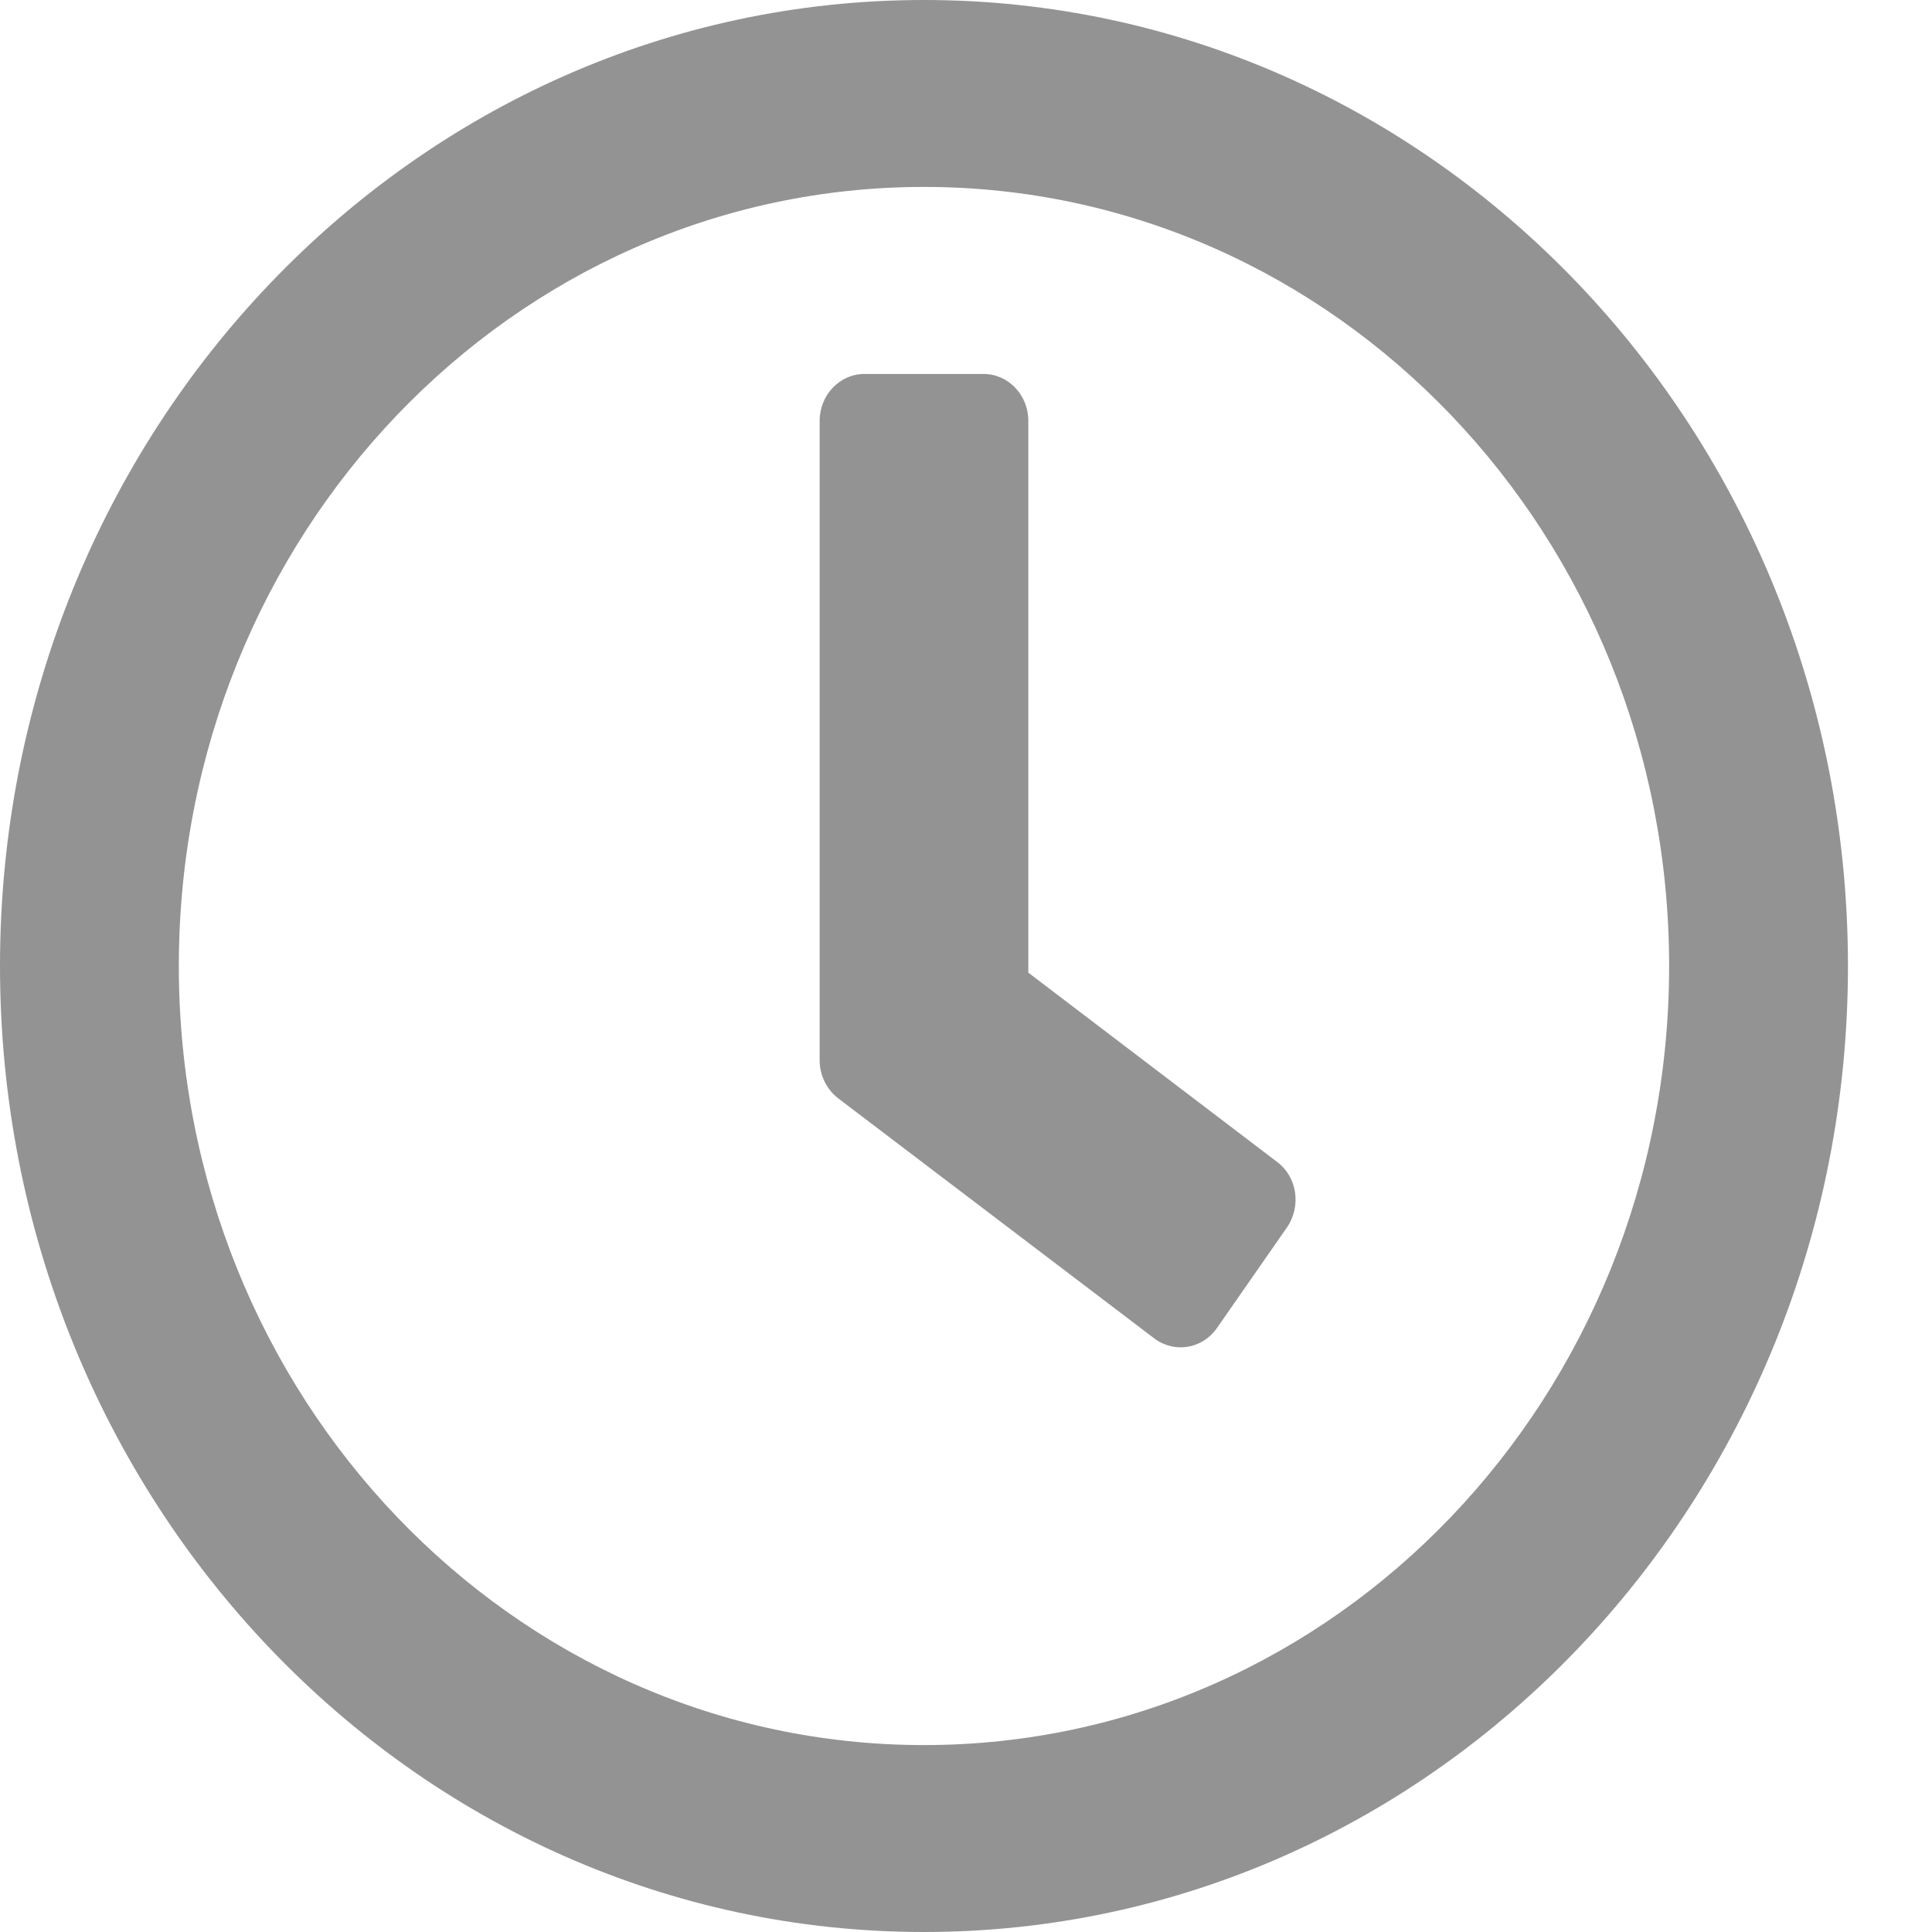
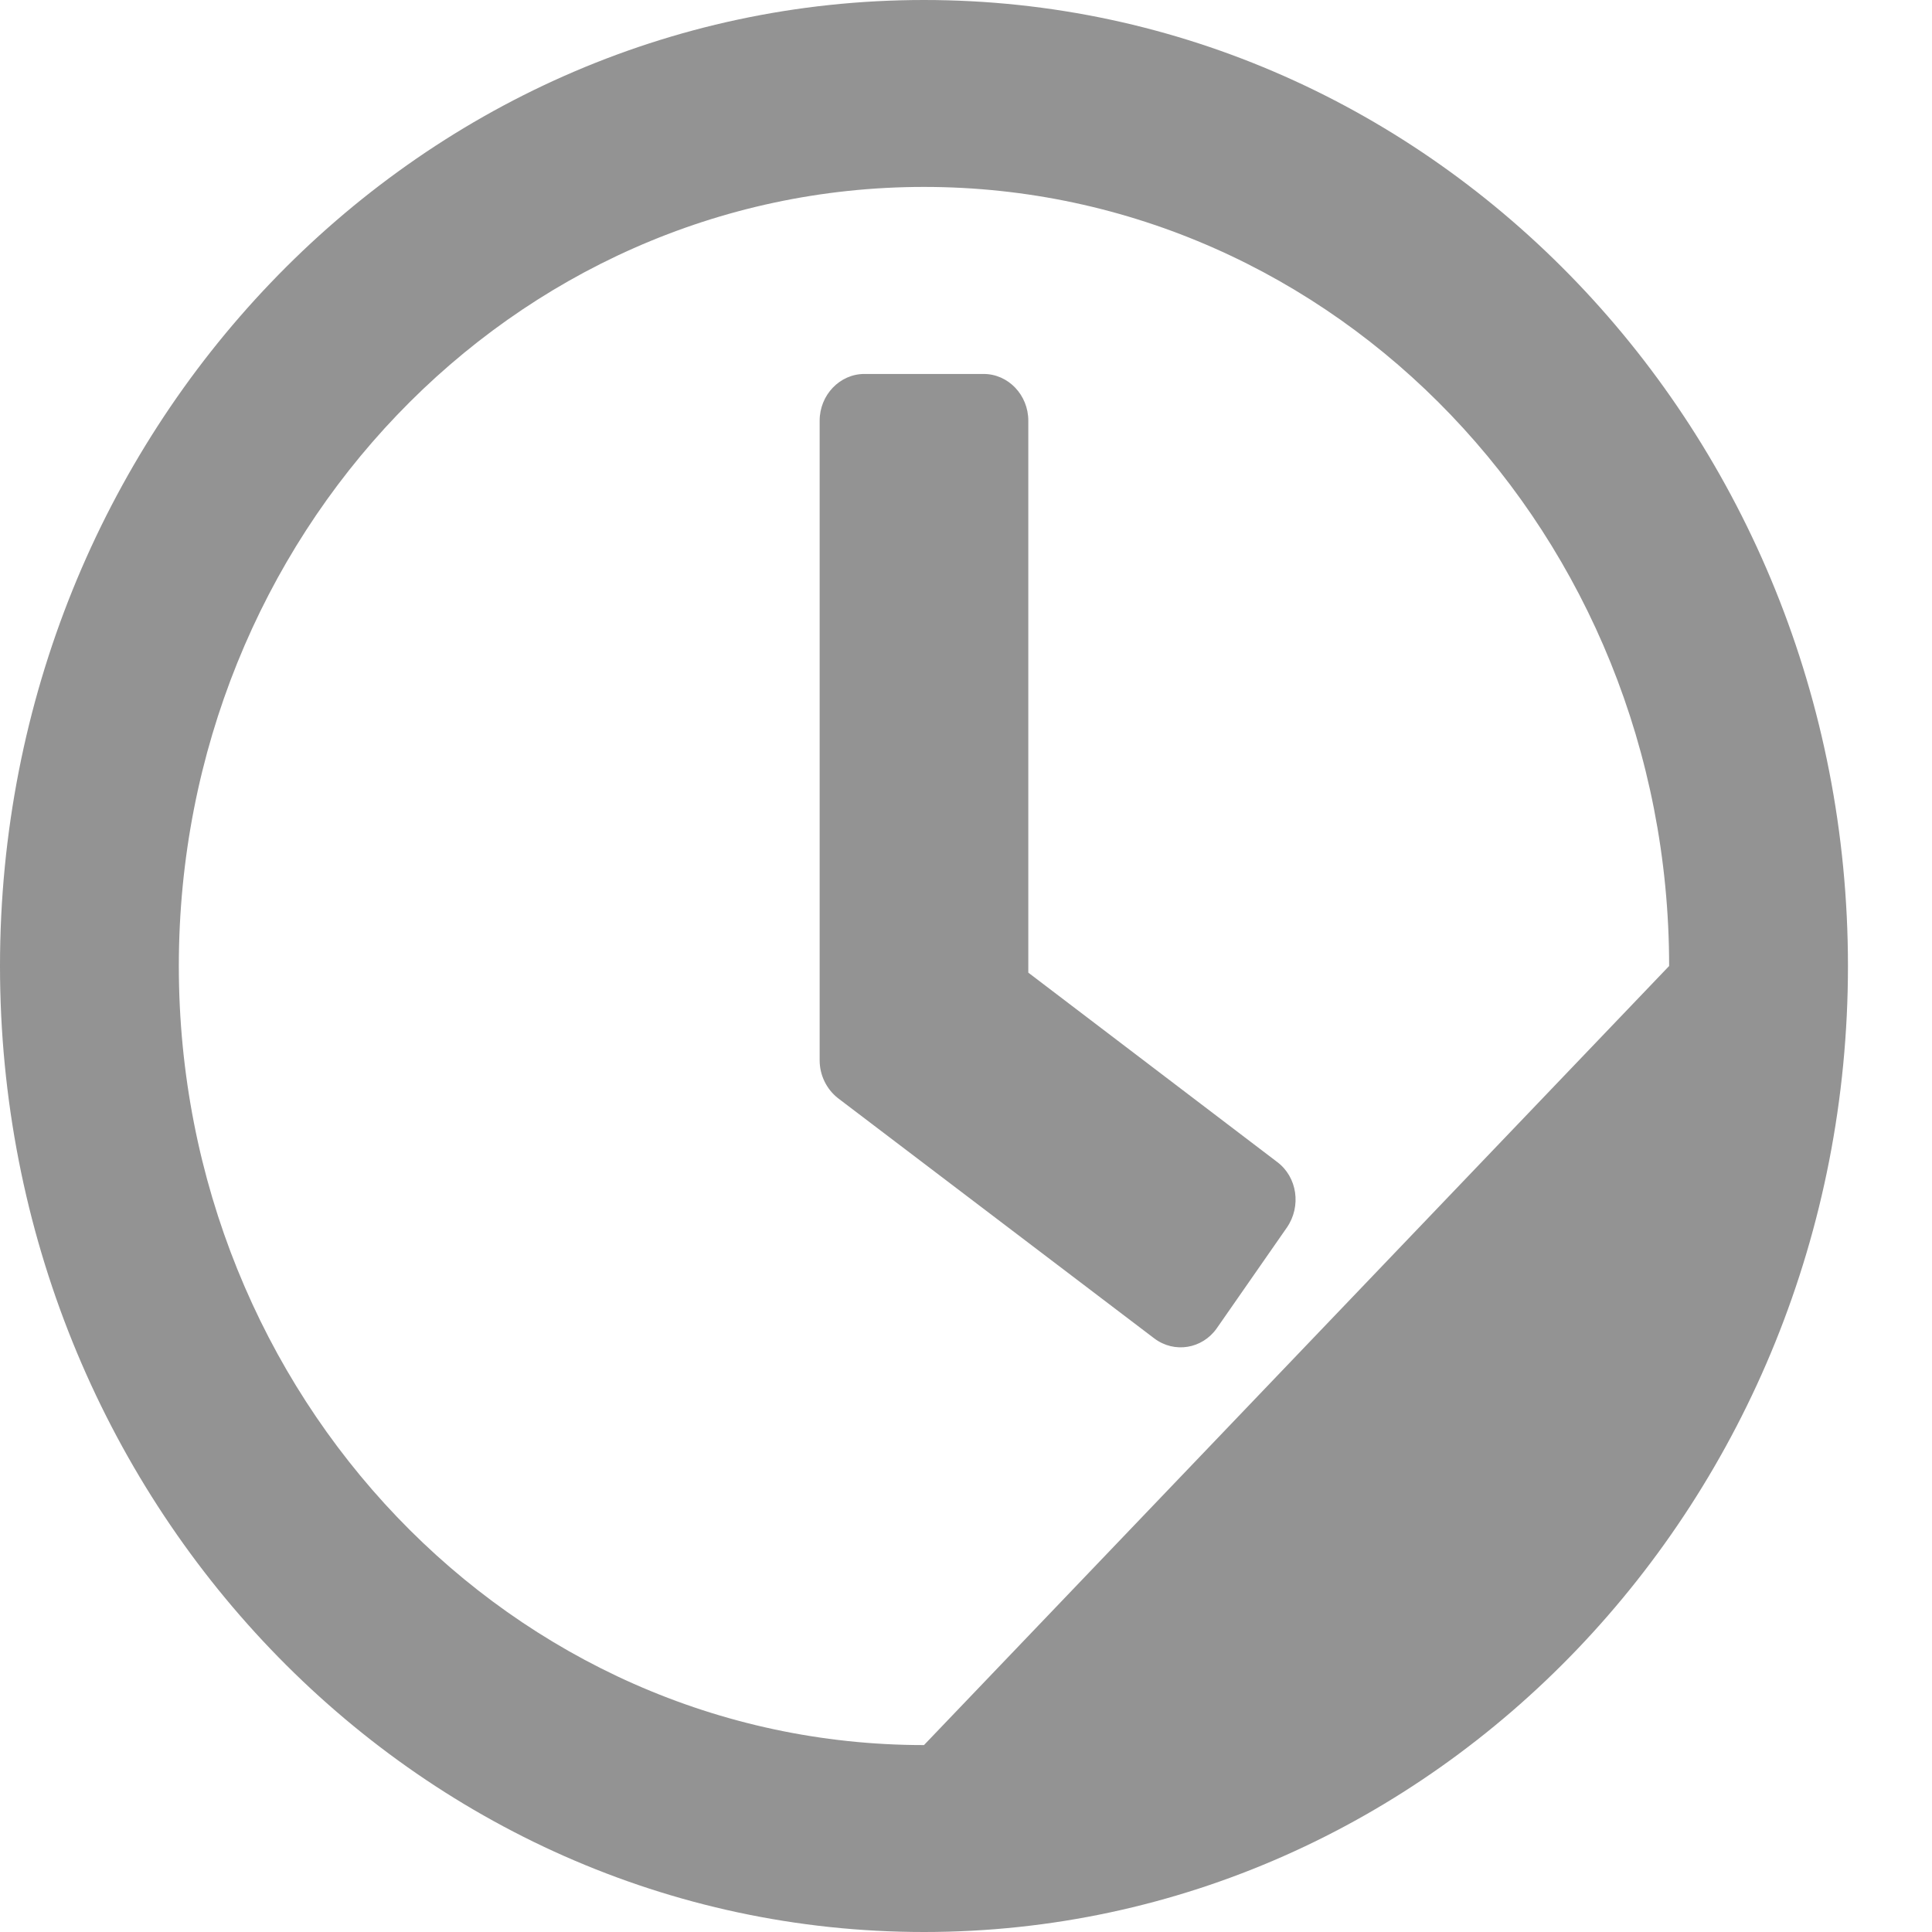
<svg xmlns="http://www.w3.org/2000/svg" width="16" height="16" viewBox="0 0 16 16" fill="none">
-   <path d="M7.652 0C3.425 0 0 3.581 0 8C0 12.419 3.425 16 7.652 16C11.879 16 15.304 12.419 15.304 8C15.304 3.581 11.879 0 7.652 0ZM7.652 14.452C4.243 14.452 1.481 11.565 1.481 8C1.481 4.435 4.243 1.548 7.652 1.548C11.062 1.548 13.823 4.435 13.823 8C13.823 11.565 11.062 14.452 7.652 14.452ZM9.559 11.084L6.939 9.094C6.844 9.019 6.788 8.903 6.788 8.781V3.484C6.788 3.271 6.955 3.097 7.158 3.097H8.146C8.35 3.097 8.516 3.271 8.516 3.484V8.055L10.577 9.623C10.744 9.748 10.778 9.99 10.658 10.165L10.077 11C9.957 11.171 9.726 11.21 9.559 11.084Z" fill="#939393" />
+   <path d="M7.652 0C3.425 0 0 3.581 0 8C0 12.419 3.425 16 7.652 16C11.879 16 15.304 12.419 15.304 8C15.304 3.581 11.879 0 7.652 0ZM7.652 14.452C4.243 14.452 1.481 11.565 1.481 8C1.481 4.435 4.243 1.548 7.652 1.548C11.062 1.548 13.823 4.435 13.823 8ZM9.559 11.084L6.939 9.094C6.844 9.019 6.788 8.903 6.788 8.781V3.484C6.788 3.271 6.955 3.097 7.158 3.097H8.146C8.35 3.097 8.516 3.271 8.516 3.484V8.055L10.577 9.623C10.744 9.748 10.778 9.99 10.658 10.165L10.077 11C9.957 11.171 9.726 11.21 9.559 11.084Z" fill="#939393" />
</svg>